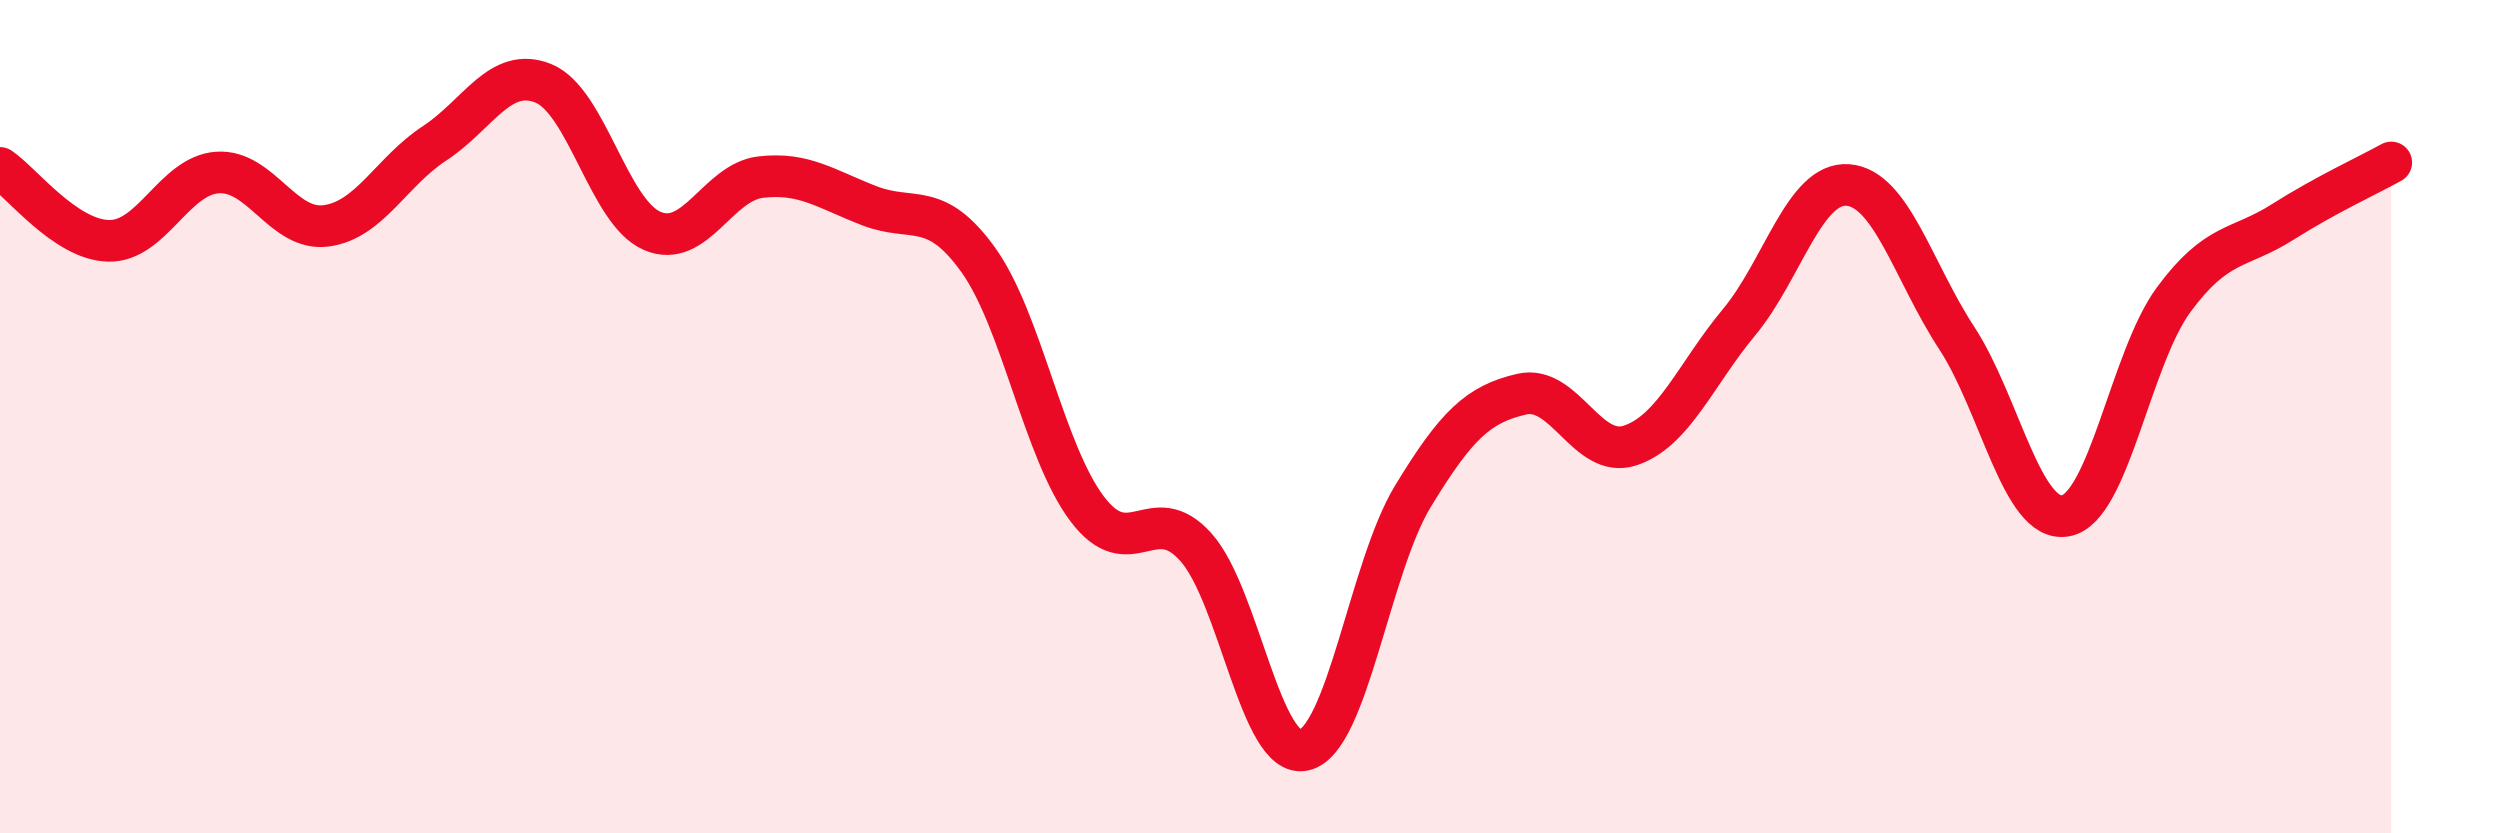
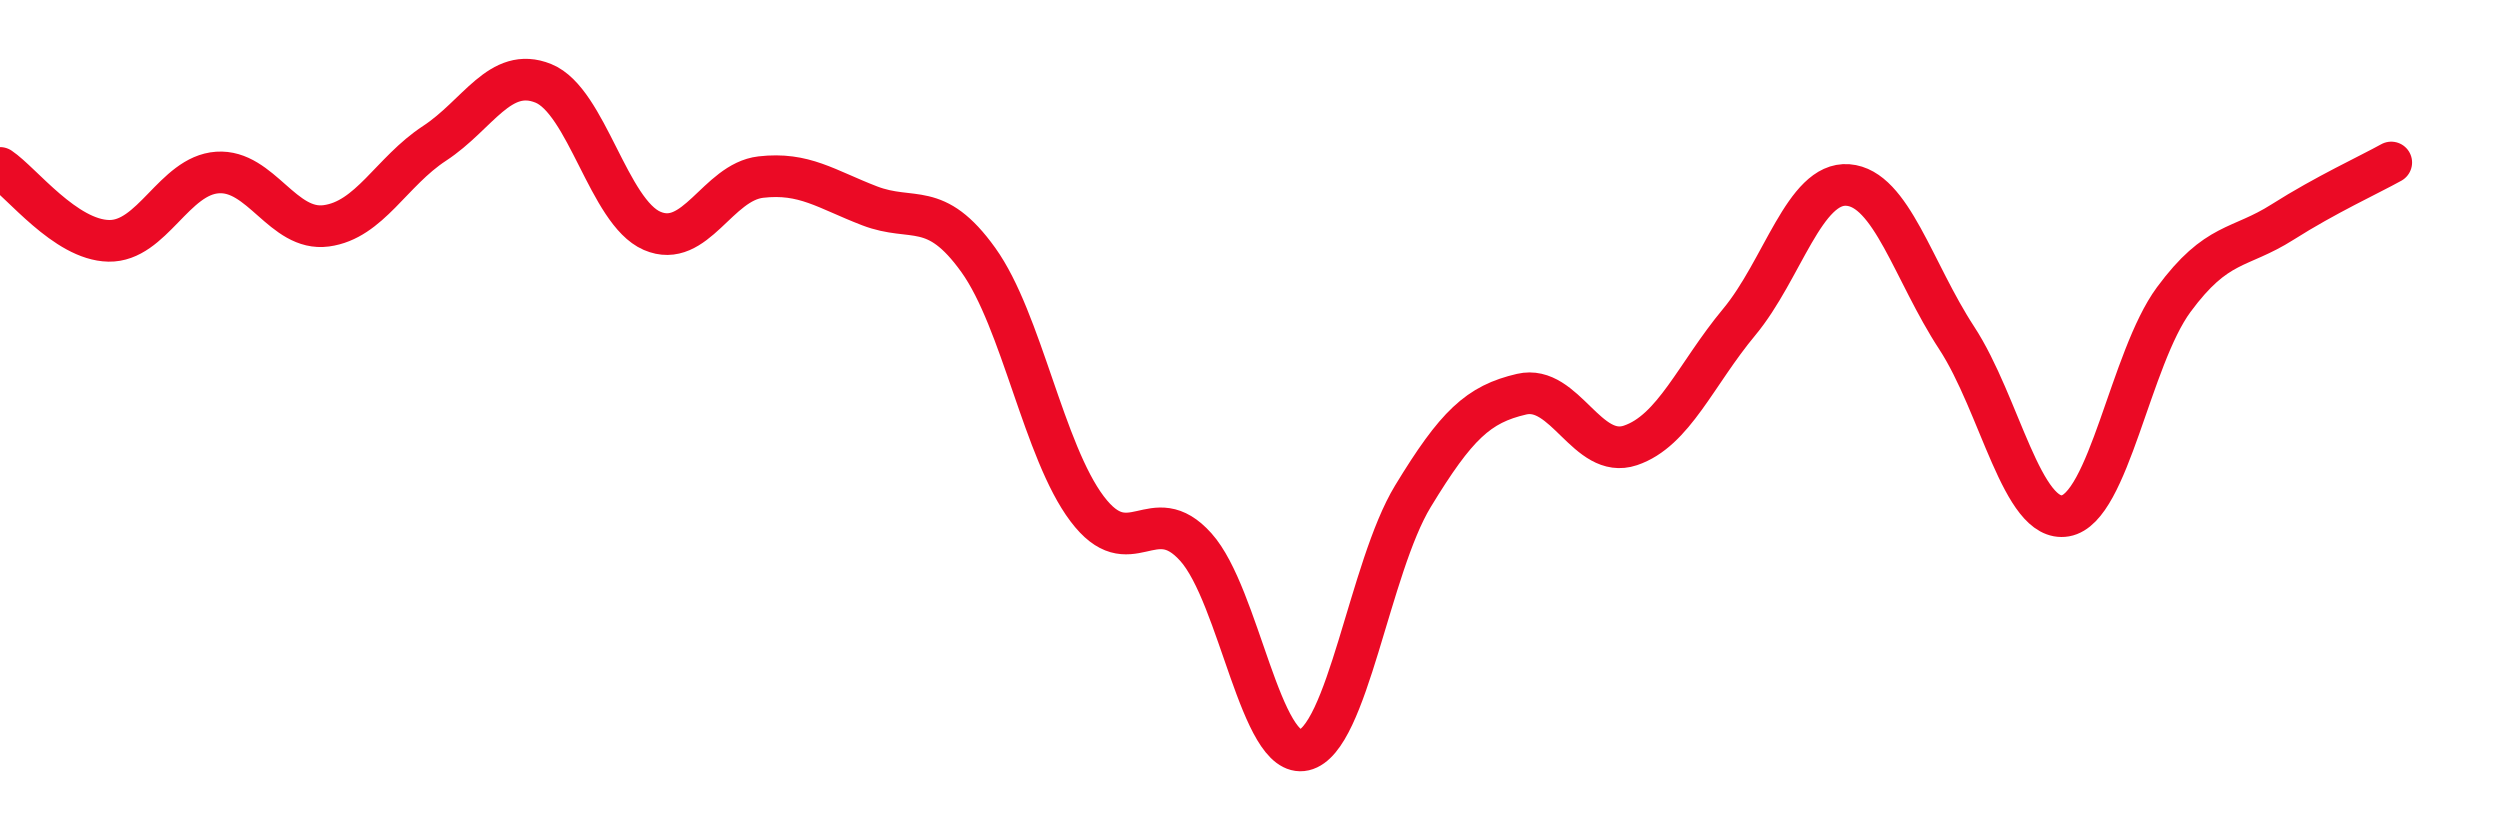
<svg xmlns="http://www.w3.org/2000/svg" width="60" height="20" viewBox="0 0 60 20">
-   <path d="M 0,4.03 C 0.52,4.38 1.57,5.76 2.61,5.78 C 3.65,5.8 4.18,4.21 5.22,4.14 C 6.26,4.07 6.79,5.56 7.83,5.42 C 8.87,5.28 9.39,4.12 10.43,3.44 C 11.47,2.76 12,1.58 13.04,2 C 14.08,2.42 14.61,5.09 15.65,5.54 C 16.69,5.99 17.22,4.37 18.26,4.25 C 19.3,4.13 19.83,4.54 20.87,4.94 C 21.91,5.34 22.44,4.79 23.48,6.24 C 24.52,7.69 25.05,10.83 26.09,12.21 C 27.13,13.59 27.66,11.97 28.7,13.13 C 29.74,14.29 30.26,18.24 31.3,18 C 32.34,17.76 32.87,13.62 33.91,11.91 C 34.95,10.2 35.48,9.7 36.52,9.46 C 37.56,9.22 38.09,11.04 39.13,10.69 C 40.17,10.34 40.7,8.98 41.74,7.73 C 42.78,6.48 43.31,4.36 44.35,4.44 C 45.39,4.52 45.92,6.52 46.96,8.11 C 48,9.7 48.53,12.56 49.57,12.38 C 50.61,12.2 51.13,8.6 52.17,7.19 C 53.21,5.78 53.74,5.99 54.78,5.33 C 55.82,4.67 56.87,4.19 57.39,3.9L57.39 20L0 20Z" fill="#EB0A25" opacity="0.1" stroke-linecap="round" stroke-linejoin="round" />
  <path d="M 0,4.03 C 0.52,4.38 1.57,5.76 2.61,5.78 C 3.65,5.8 4.18,4.21 5.22,4.14 C 6.26,4.07 6.79,5.56 7.83,5.42 C 8.87,5.28 9.39,4.12 10.43,3.44 C 11.47,2.76 12,1.58 13.04,2 C 14.08,2.42 14.61,5.09 15.65,5.54 C 16.69,5.99 17.22,4.37 18.26,4.25 C 19.3,4.13 19.83,4.54 20.87,4.94 C 21.91,5.34 22.44,4.79 23.48,6.24 C 24.52,7.69 25.05,10.83 26.09,12.21 C 27.13,13.59 27.66,11.97 28.7,13.13 C 29.74,14.29 30.26,18.24 31.3,18 C 32.34,17.76 32.87,13.62 33.91,11.91 C 34.95,10.2 35.48,9.7 36.52,9.46 C 37.56,9.22 38.09,11.04 39.13,10.69 C 40.17,10.34 40.7,8.98 41.74,7.73 C 42.78,6.48 43.31,4.36 44.35,4.44 C 45.39,4.52 45.92,6.52 46.96,8.11 C 48,9.7 48.53,12.56 49.57,12.38 C 50.61,12.2 51.13,8.6 52.17,7.19 C 53.21,5.78 53.74,5.99 54.78,5.33 C 55.82,4.67 56.87,4.19 57.39,3.9" stroke="#EB0A25" stroke-width="1" fill="none" stroke-linecap="round" stroke-linejoin="round" />
</svg>